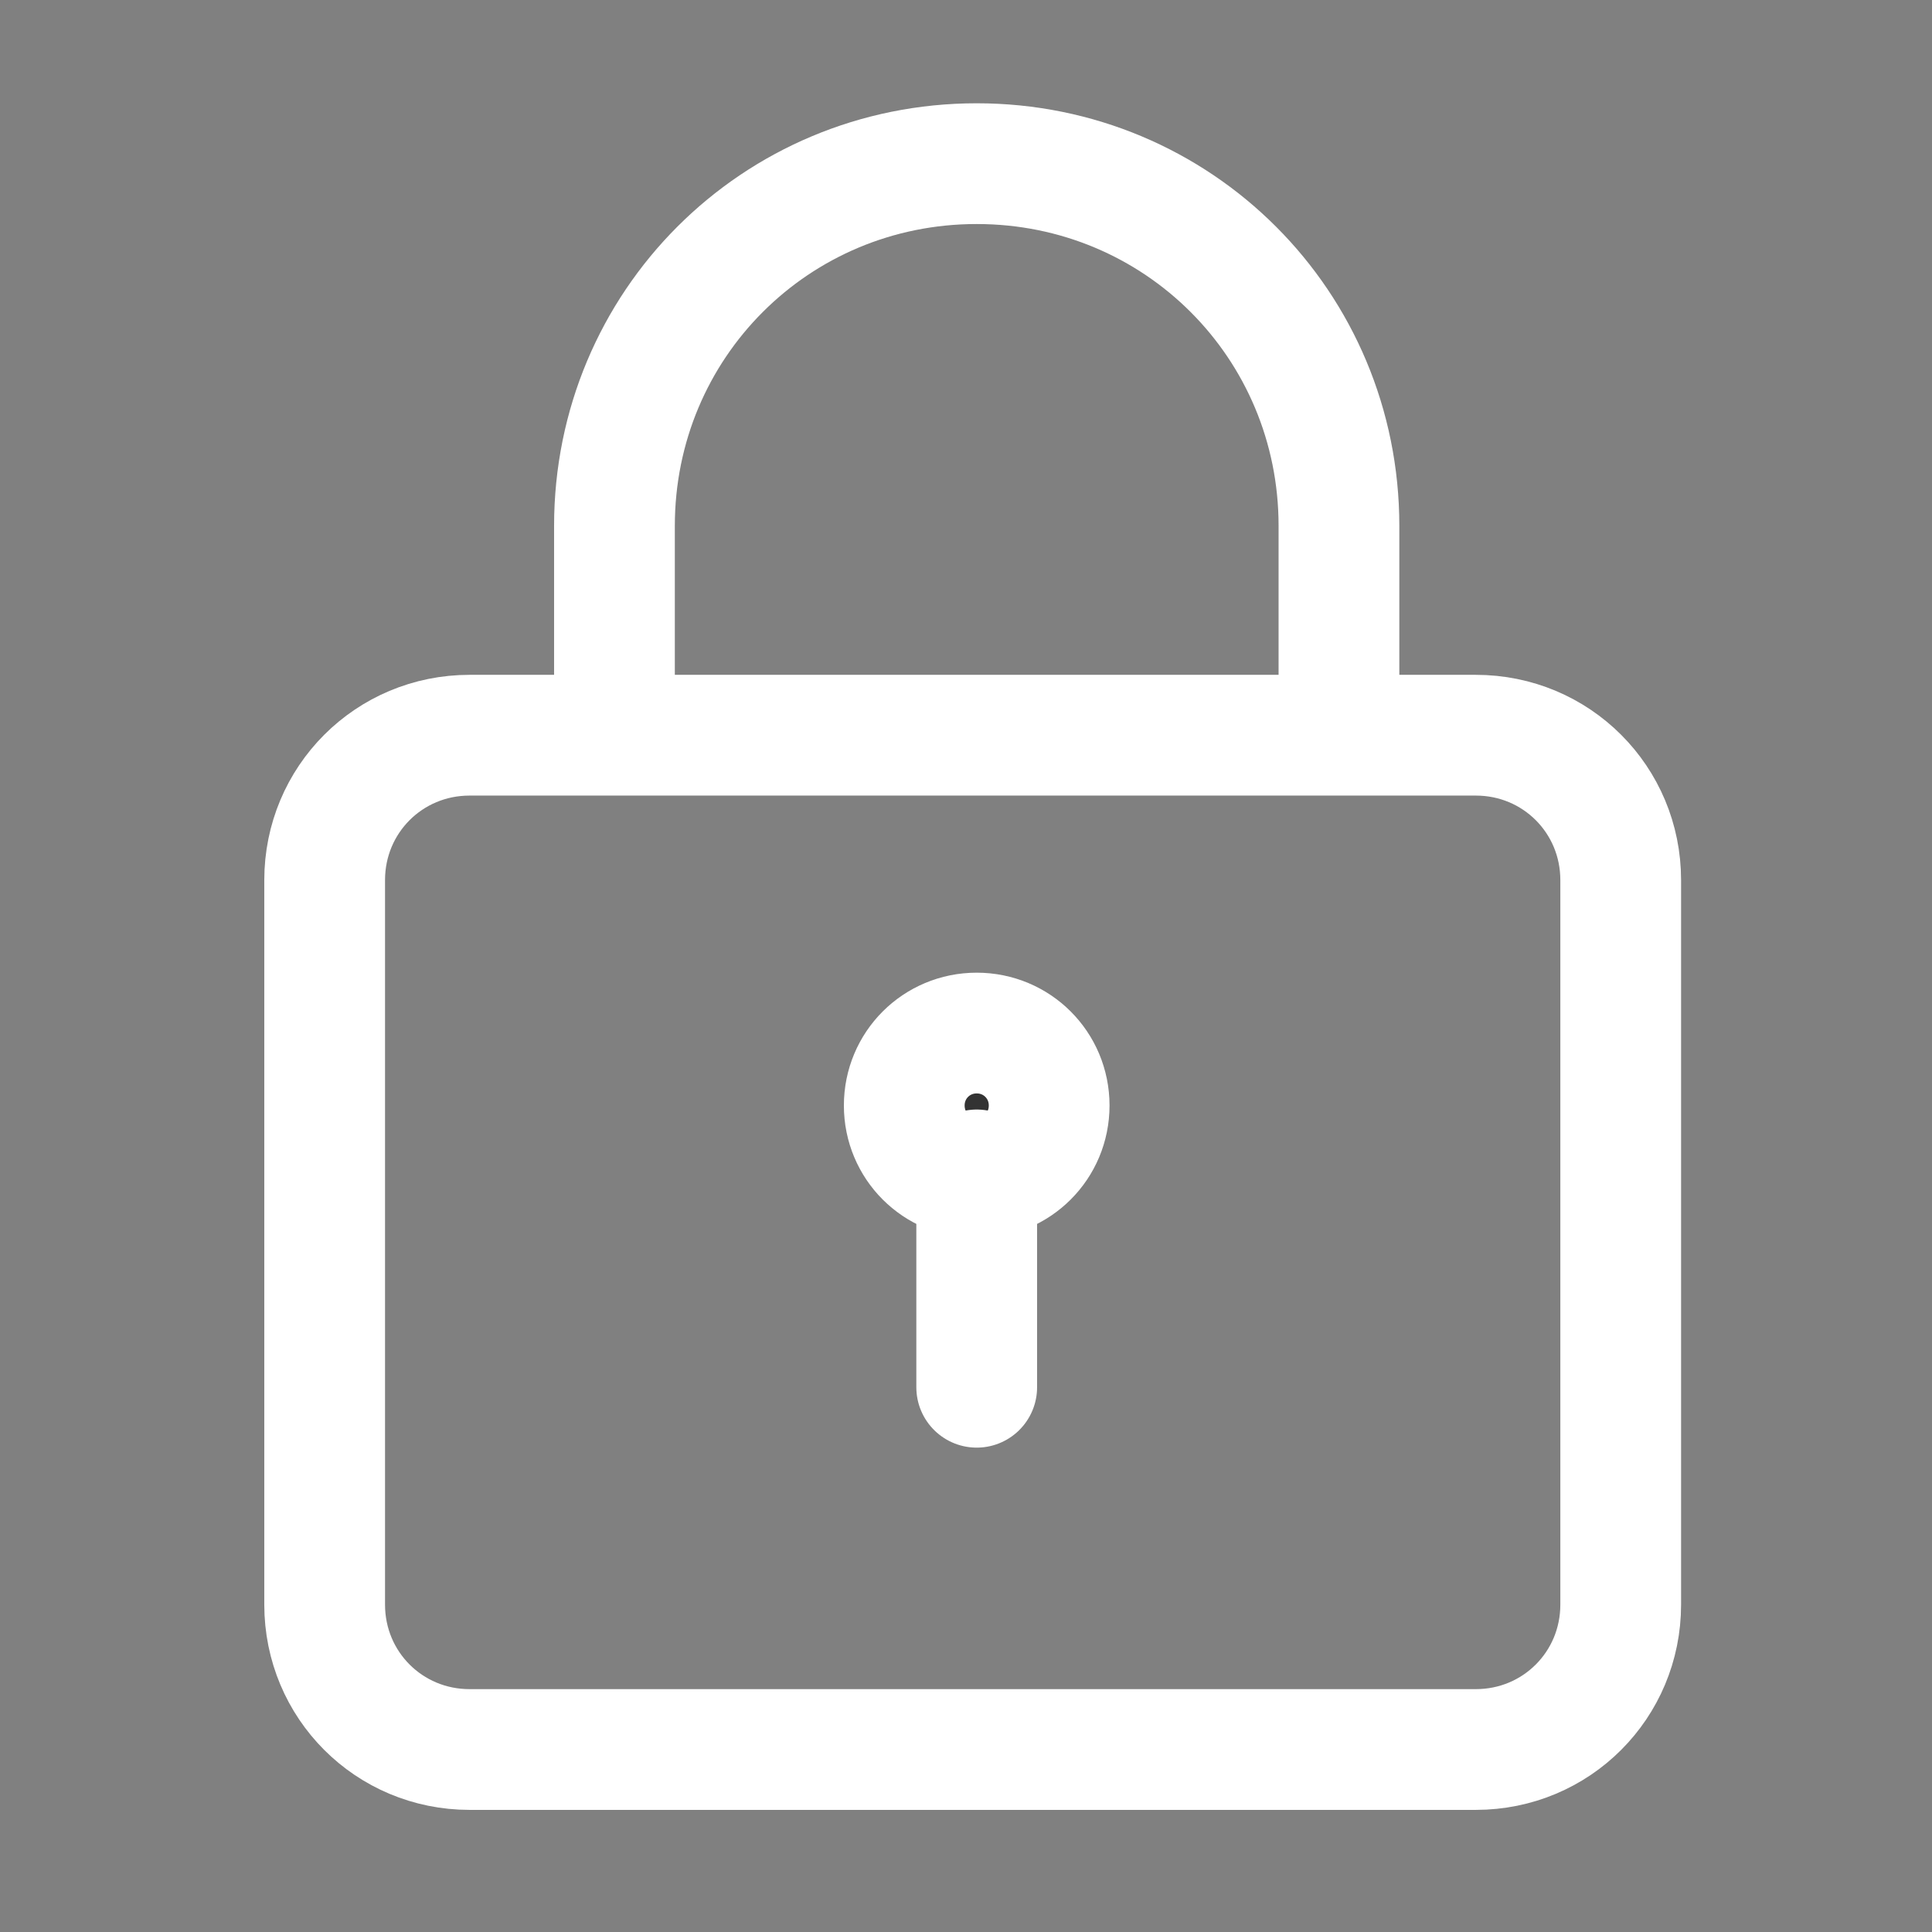
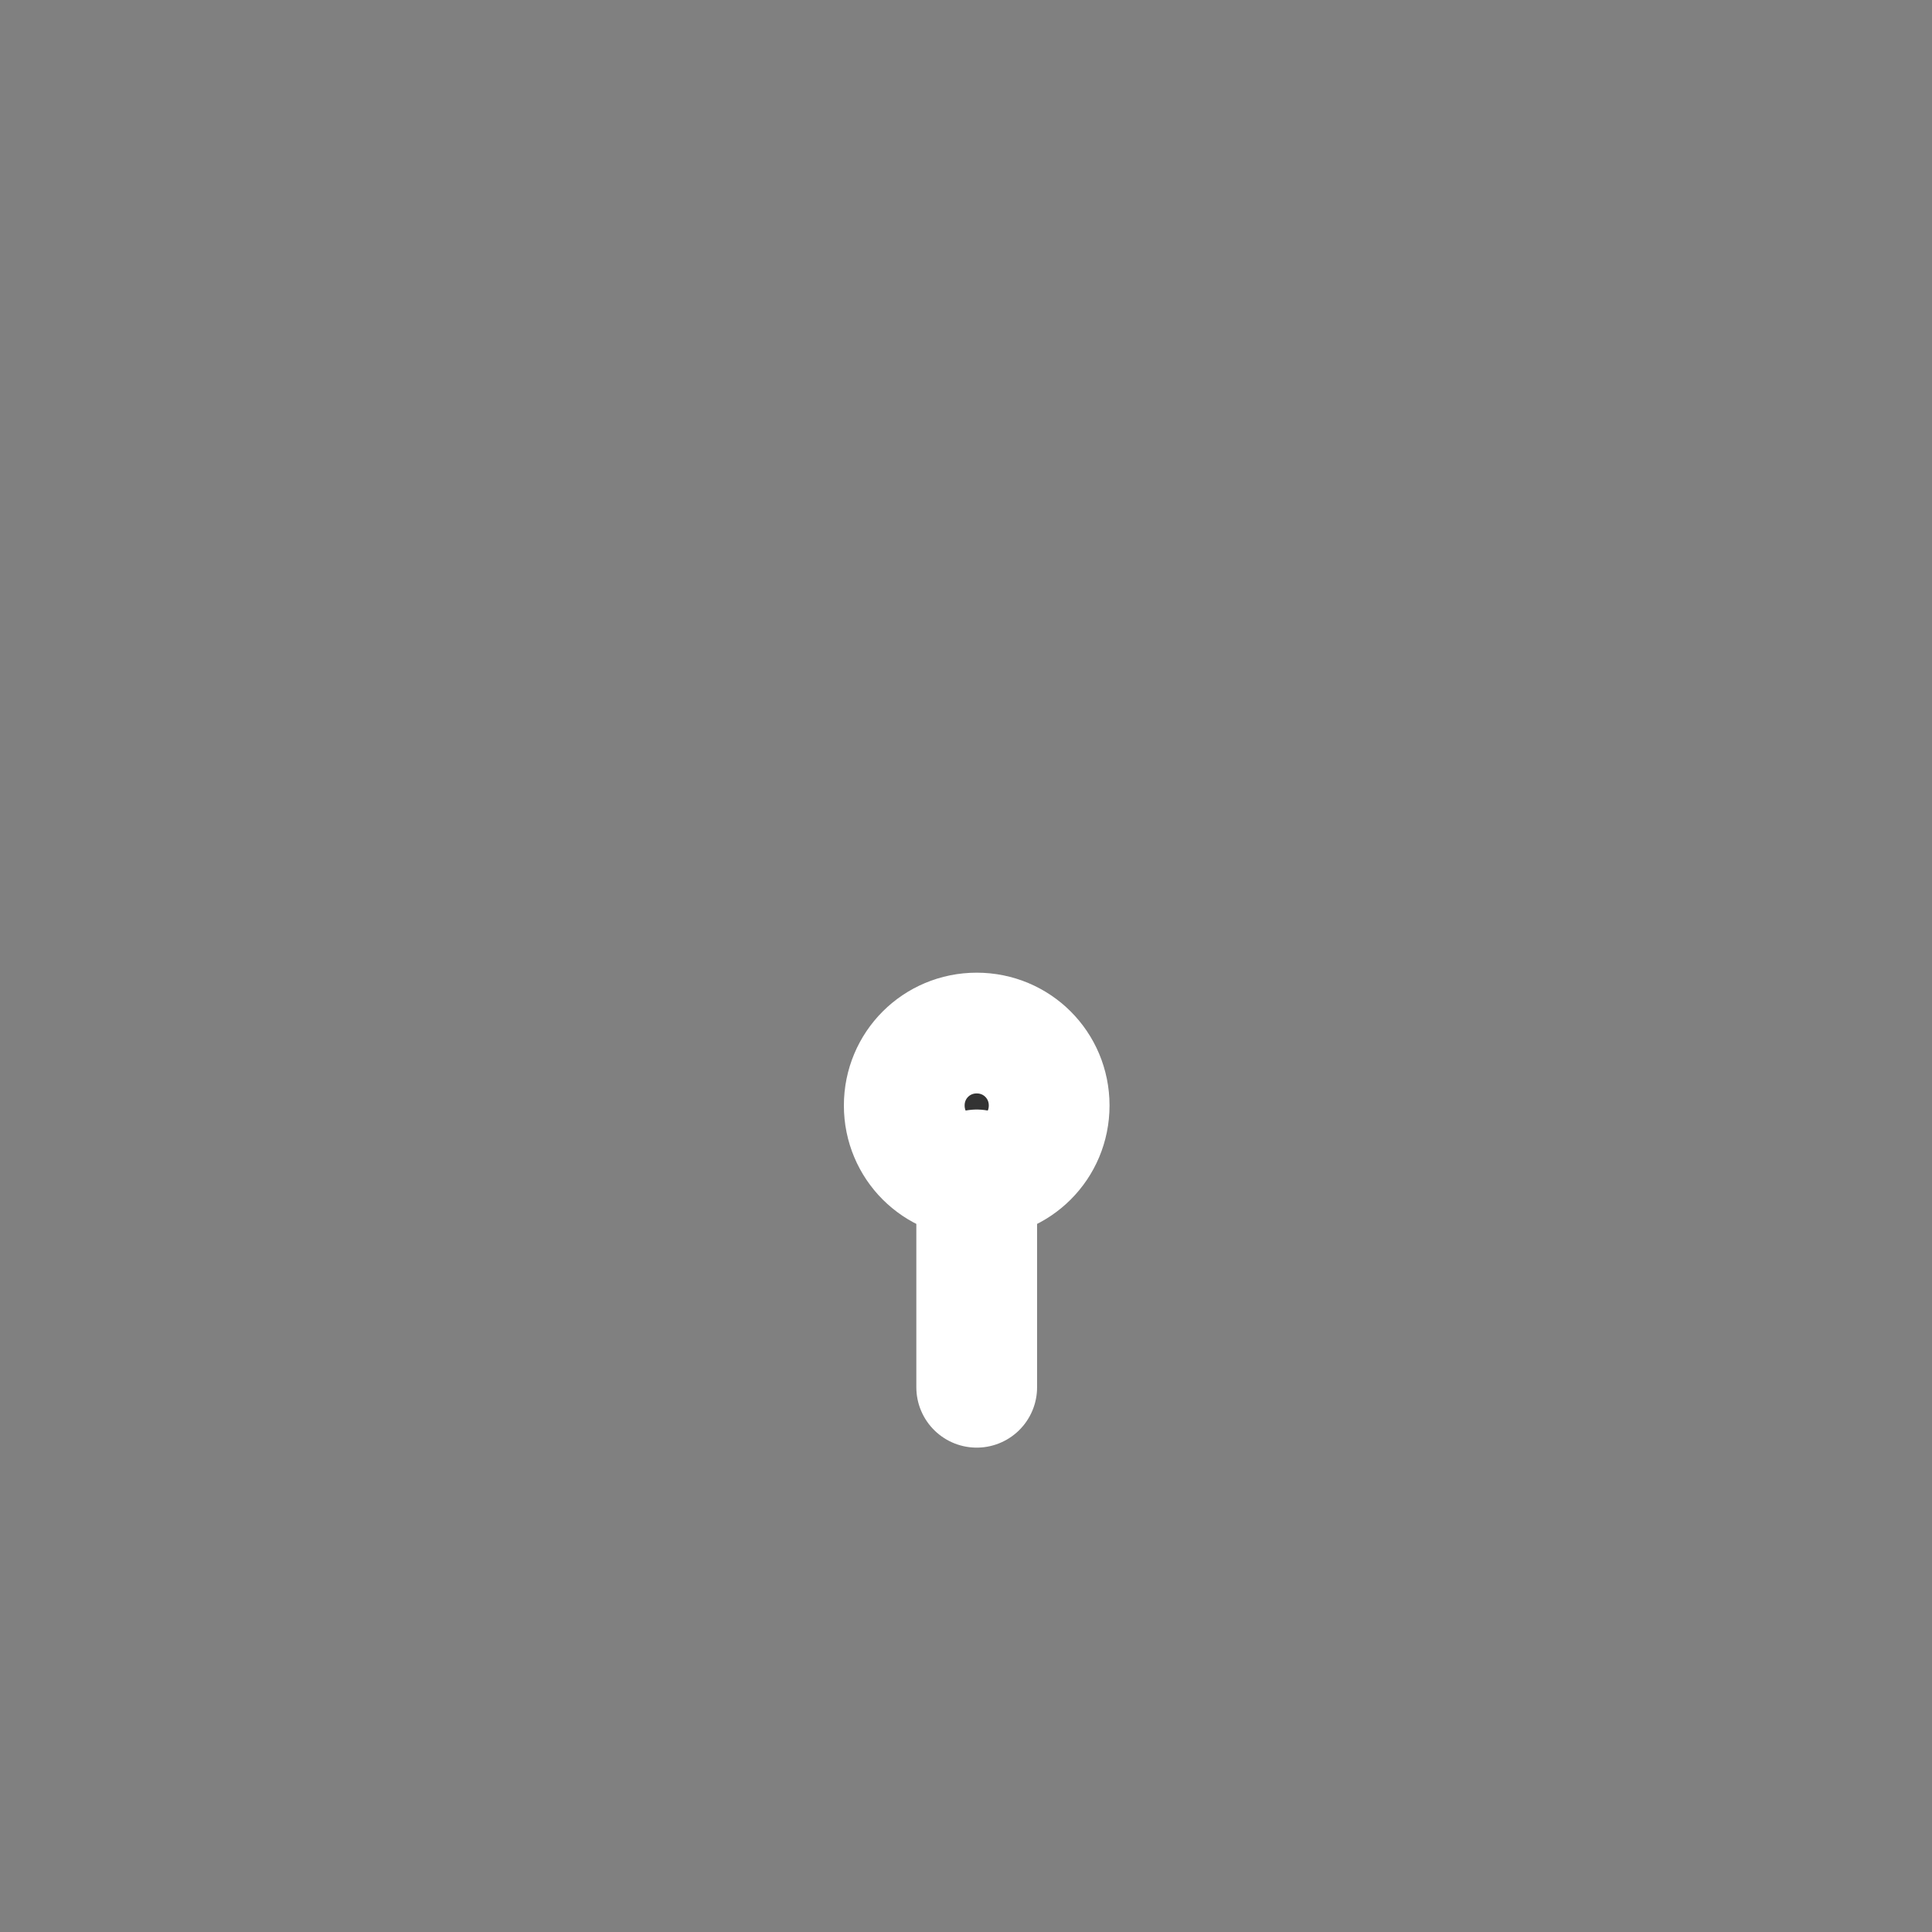
<svg xmlns="http://www.w3.org/2000/svg" version="1.1" id="Layer_1" x="0px" y="0px" viewBox="0 0 24 24" style="enable-background:new 0 0 24 24;" xml:space="preserve">
  <rect x="0" y="0" width="24" height="24" fill="#808080" stroke="none" />
  <style type="text/css">
	.st0{fill:none;}
	.st1{fill:none;stroke:#FFFFFF;stroke-width:1.5;stroke-linecap:round;stroke-linejoin:round;}
	.st2{fill:#333333;stroke:#FFFFFF;stroke-width:1.5;stroke-linecap:round;}
	.st3{fill:none;stroke:#FFFFFF;stroke-width:1.5;stroke-linecap:round;}
</style>
  <g transform="translate(-3)">
    <polygon class="st0" points="3,0 27,0 27,24 3,24  " />
    <g transform="translate(3.333 1.333)">
-       <path class="st1" d="M19.8,18.6c0,1-0.8,1.8-1.8,1.8H5.5c-1,0-1.8-0.8-1.8-1.8v-9c0-1,0.8-1.8,1.8-1.8H18c1,0,1.8,0.8,1.8,1.8    V18.6z" />
      <path class="st2" d="M12.7,12.4c0,0.5-0.4,0.9-0.9,0.9s-0.9-0.4-0.9-0.9c0-0.5,0.4-0.9,0.9-0.9S12.7,11.9,12.7,12.4z" />
      <path class="st3" d="M11.8,13.2v2.7" />
-       <path class="st1" d="M16.3,5.2v2.3 M7.3,7.7V5.2 M7.3,5.2c0-2.5,2-4.5,4.5-4.5c2.5,0,4.5,2,4.5,4.5" />
    </g>
  </g>
</svg>